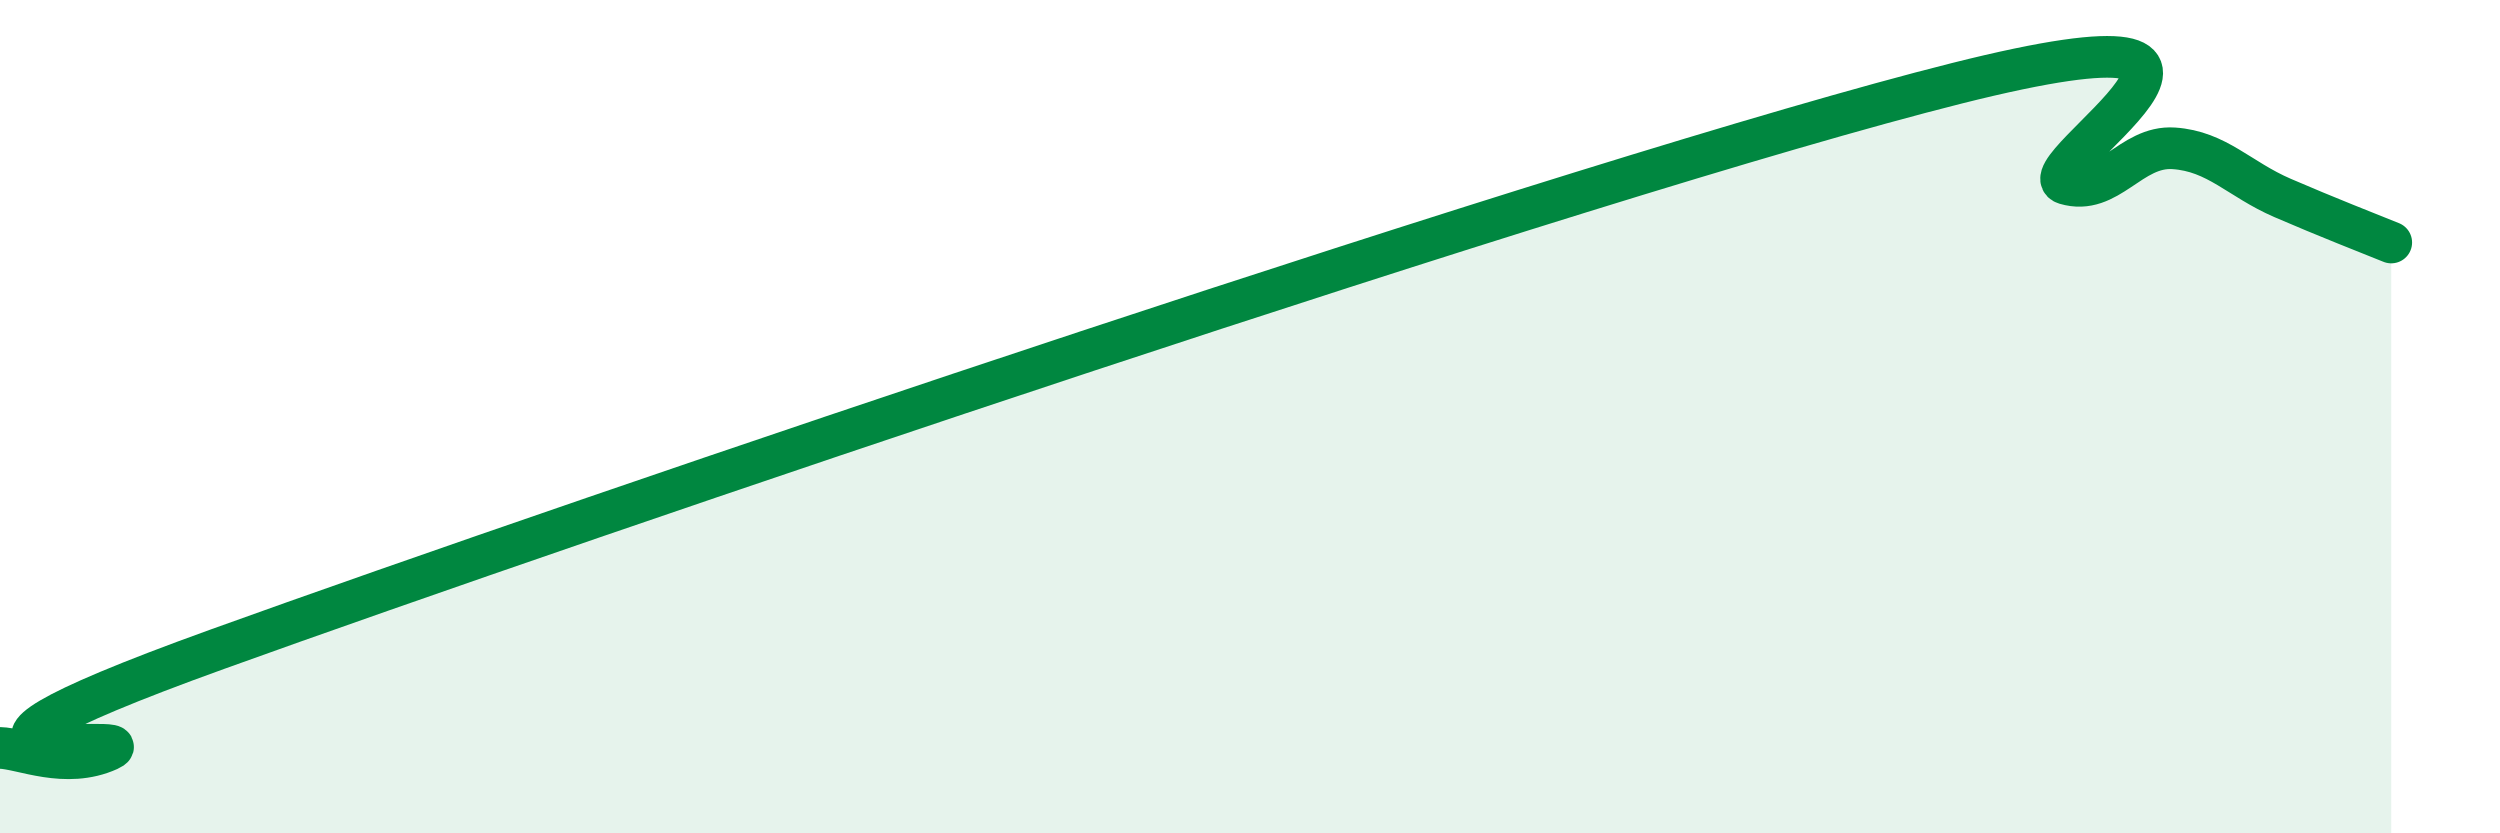
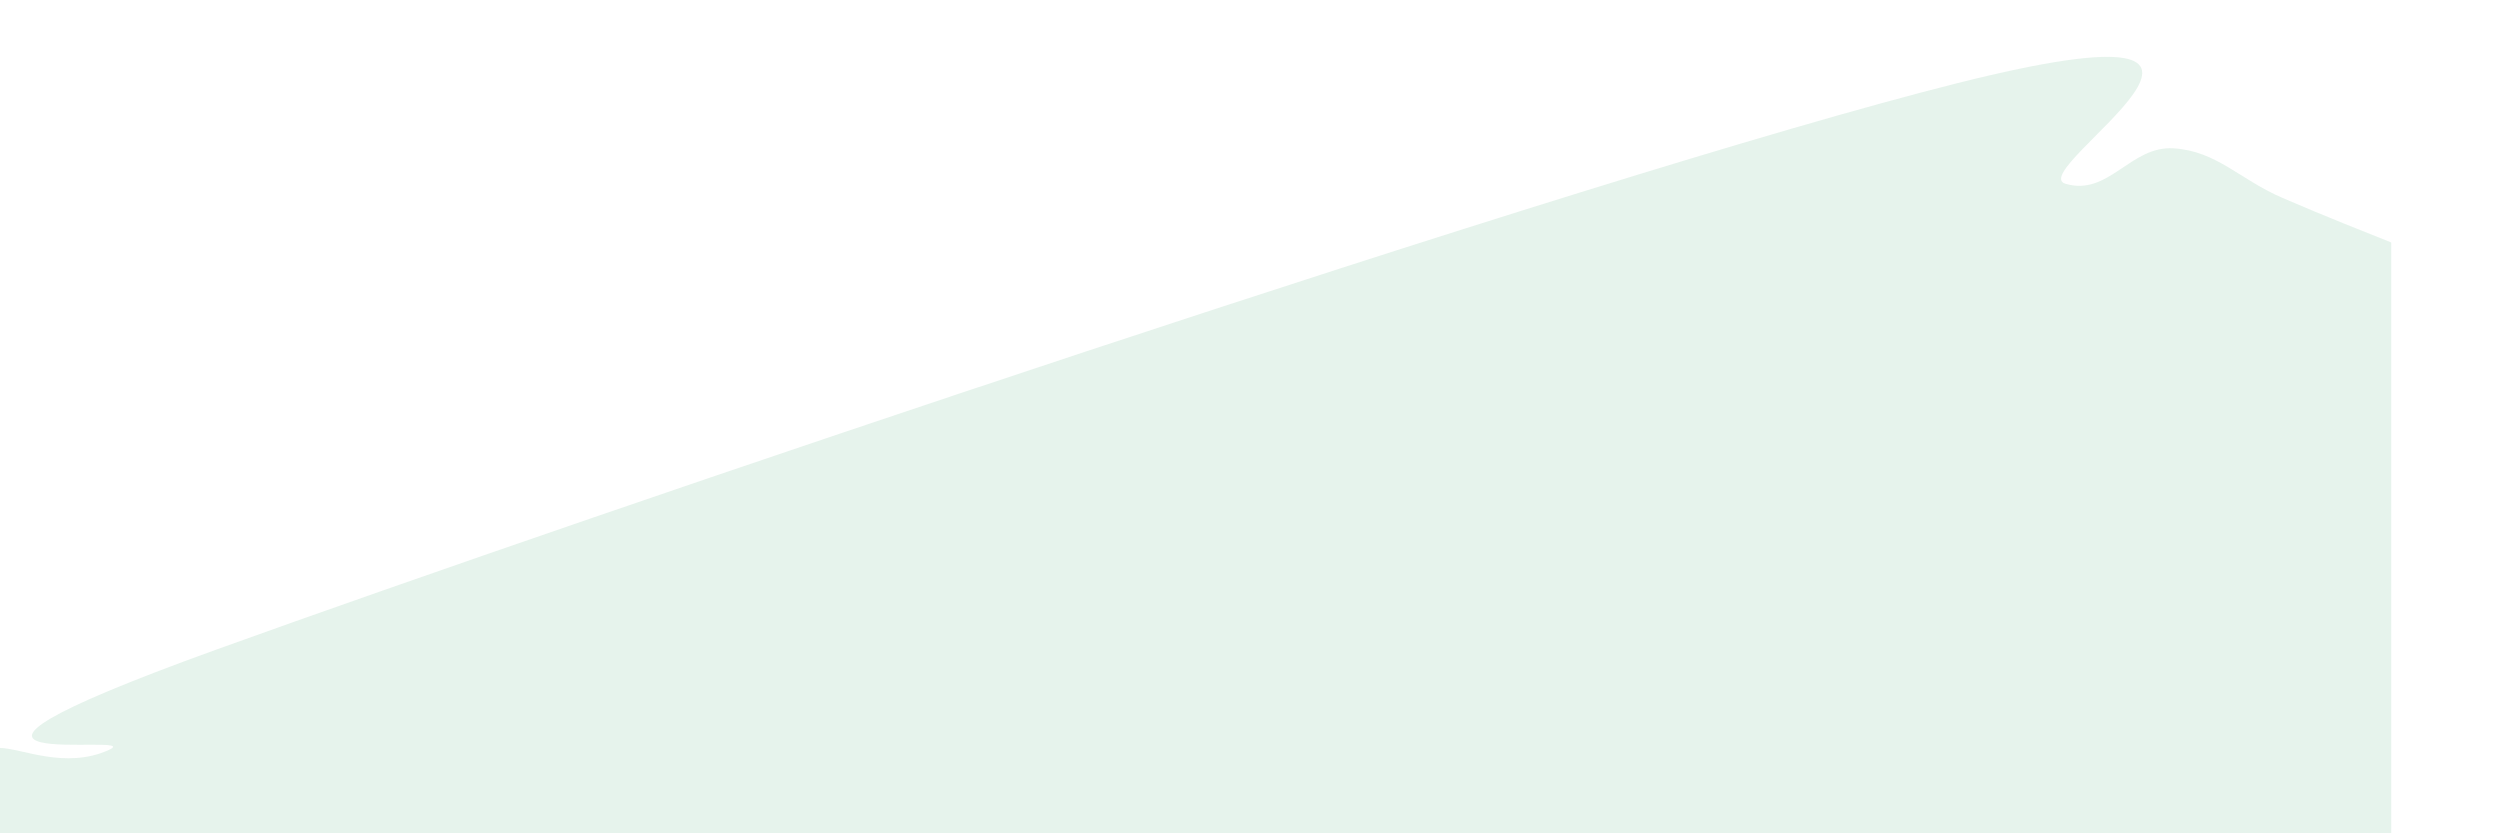
<svg xmlns="http://www.w3.org/2000/svg" width="60" height="20" viewBox="0 0 60 20">
  <path d="M 0,17.95 C 0.52,17.96 1.57,18.47 2.61,18 C 3.65,17.53 -3.65,18.78 5.22,15.58 C 14.09,12.38 38.09,4.23 46.96,2 C 55.83,-0.23 48.53,4.1 49.57,4.41 C 50.61,4.72 51.13,3.49 52.17,3.56 C 53.21,3.63 53.74,4.3 54.78,4.75 C 55.82,5.2 56.87,5.61 57.39,5.82L57.39 20L0 20Z" fill="#008740" opacity="0.1" stroke-linecap="round" stroke-linejoin="round" />
-   <path d="M 0,17.95 C 0.52,17.96 1.57,18.47 2.61,18 C 3.65,17.53 -3.65,18.78 5.22,15.58 C 14.09,12.38 38.09,4.23 46.96,2 C 55.83,-0.23 48.53,4.1 49.57,4.41 C 50.61,4.72 51.13,3.49 52.17,3.56 C 53.21,3.63 53.74,4.3 54.78,4.75 C 55.82,5.2 56.87,5.61 57.39,5.82" stroke="#008740" stroke-width="1" fill="none" stroke-linecap="round" stroke-linejoin="round" />
</svg>